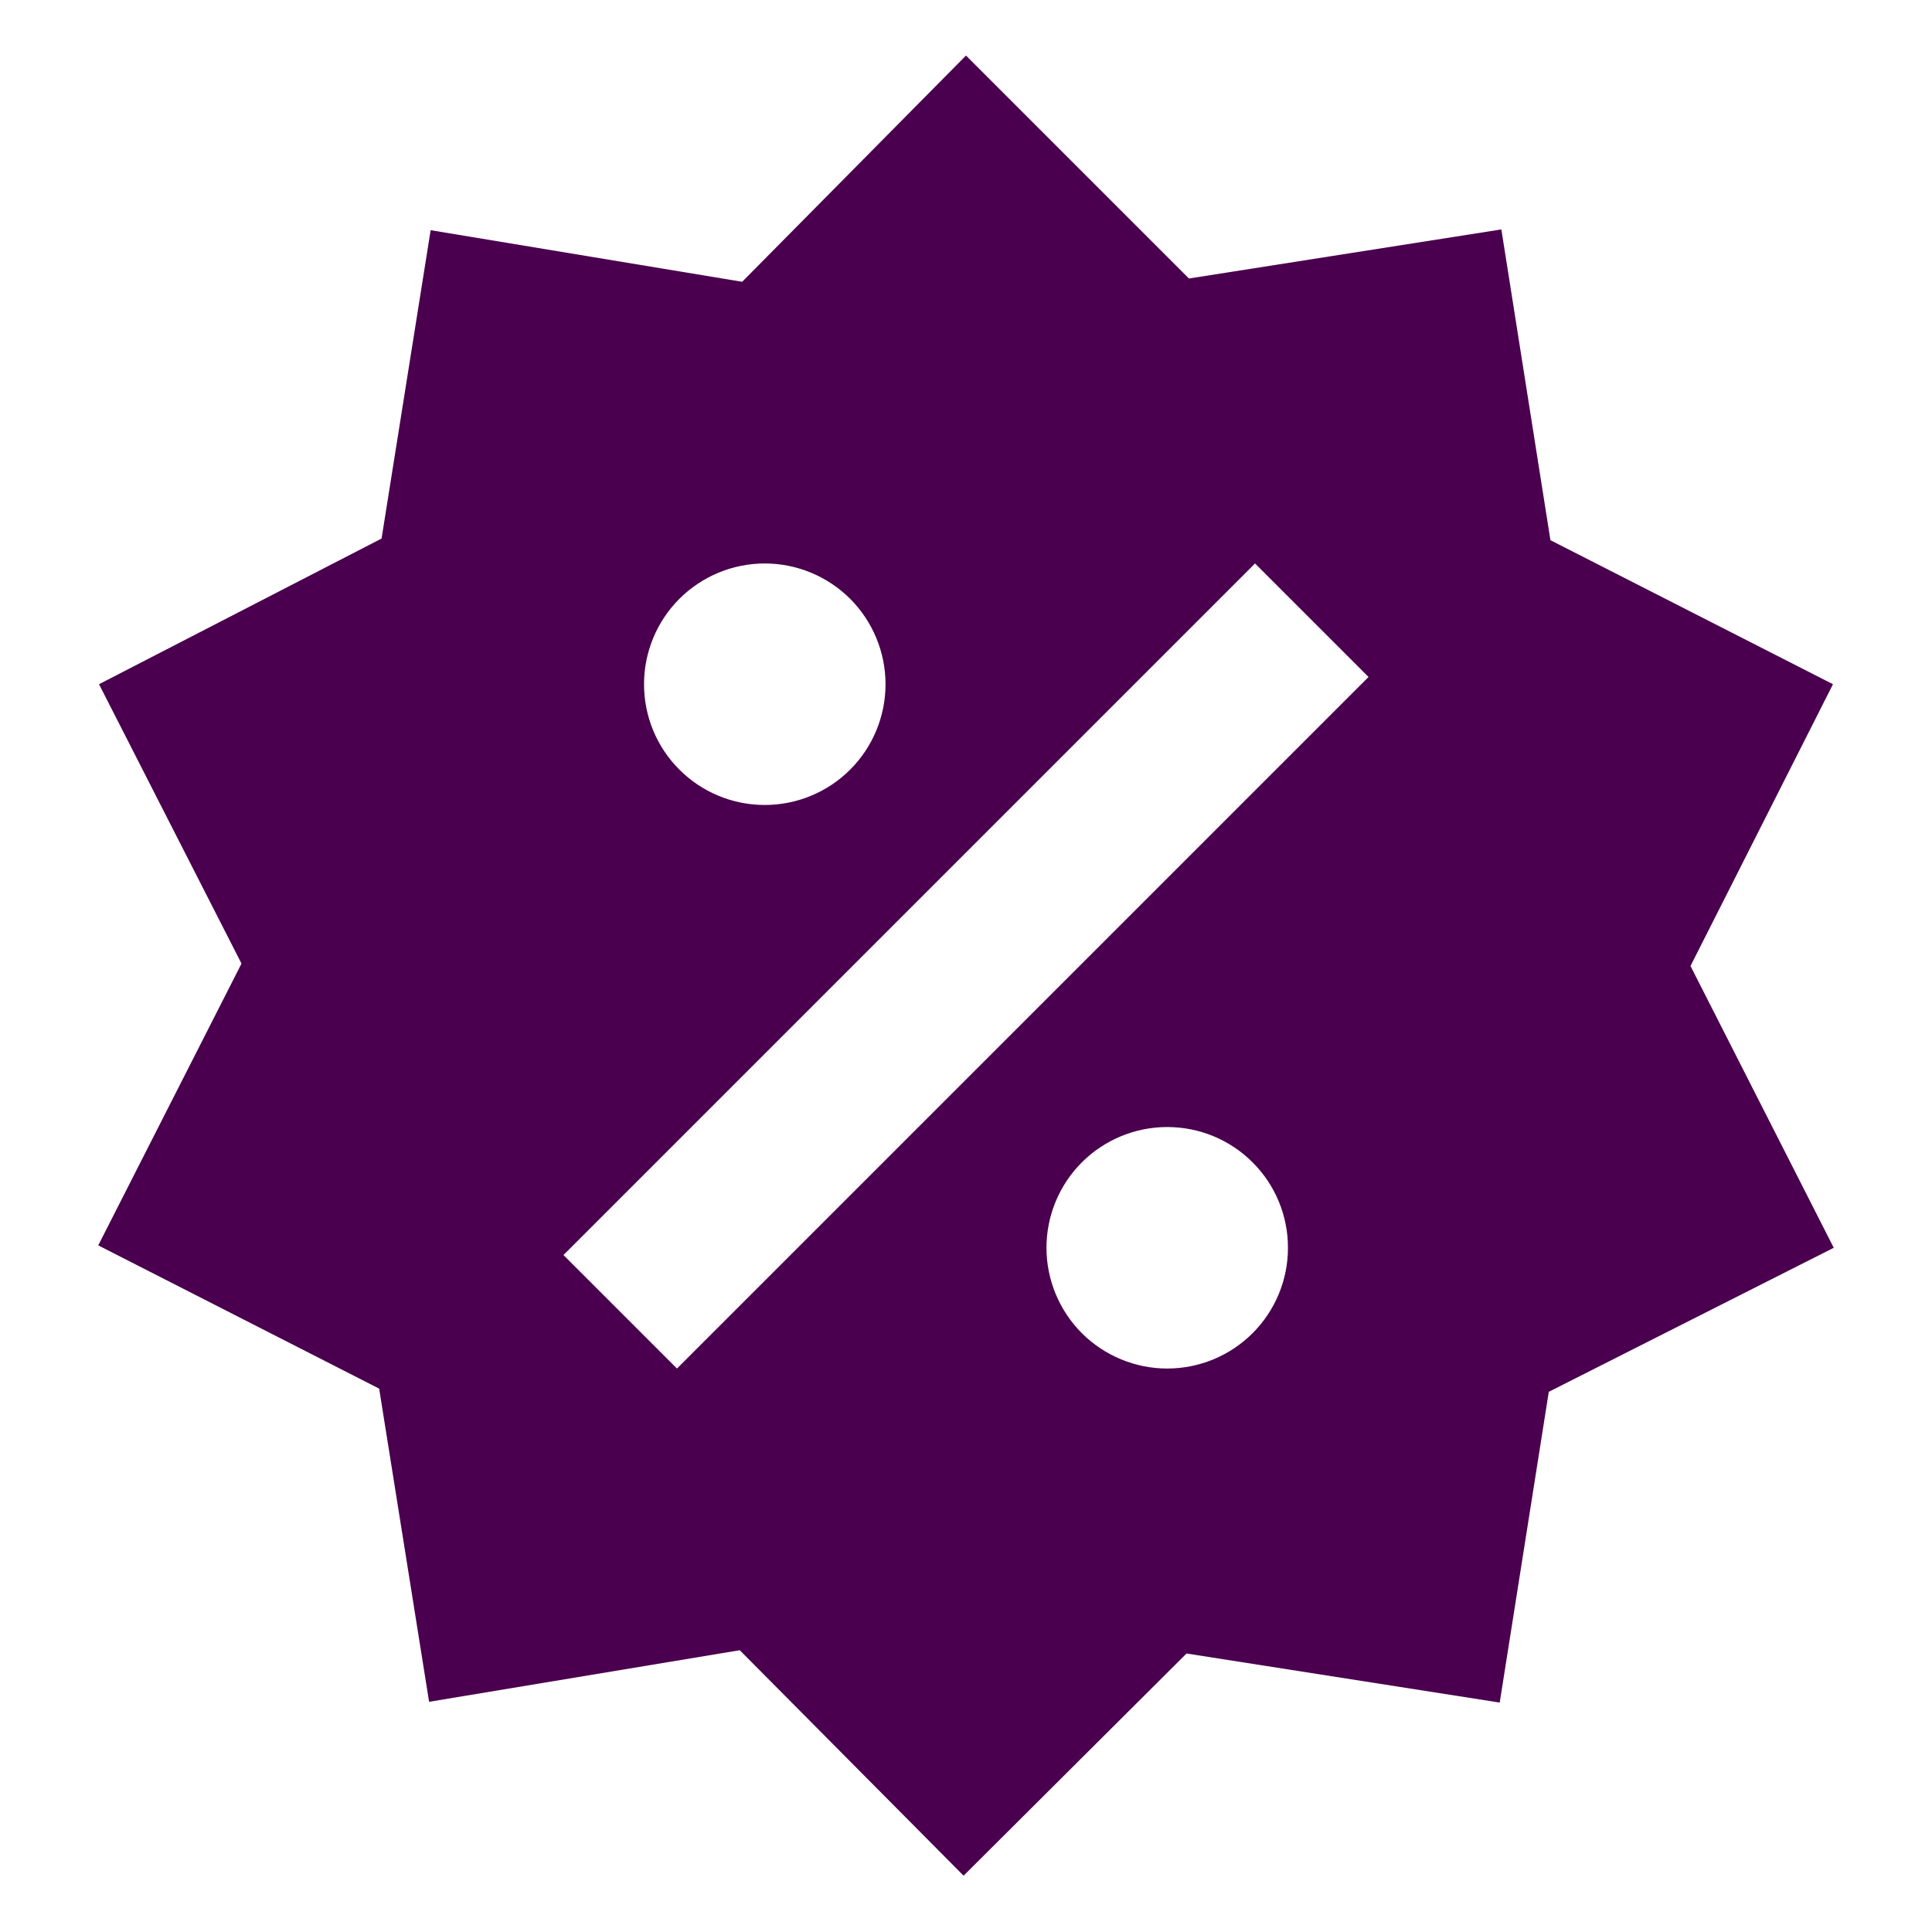
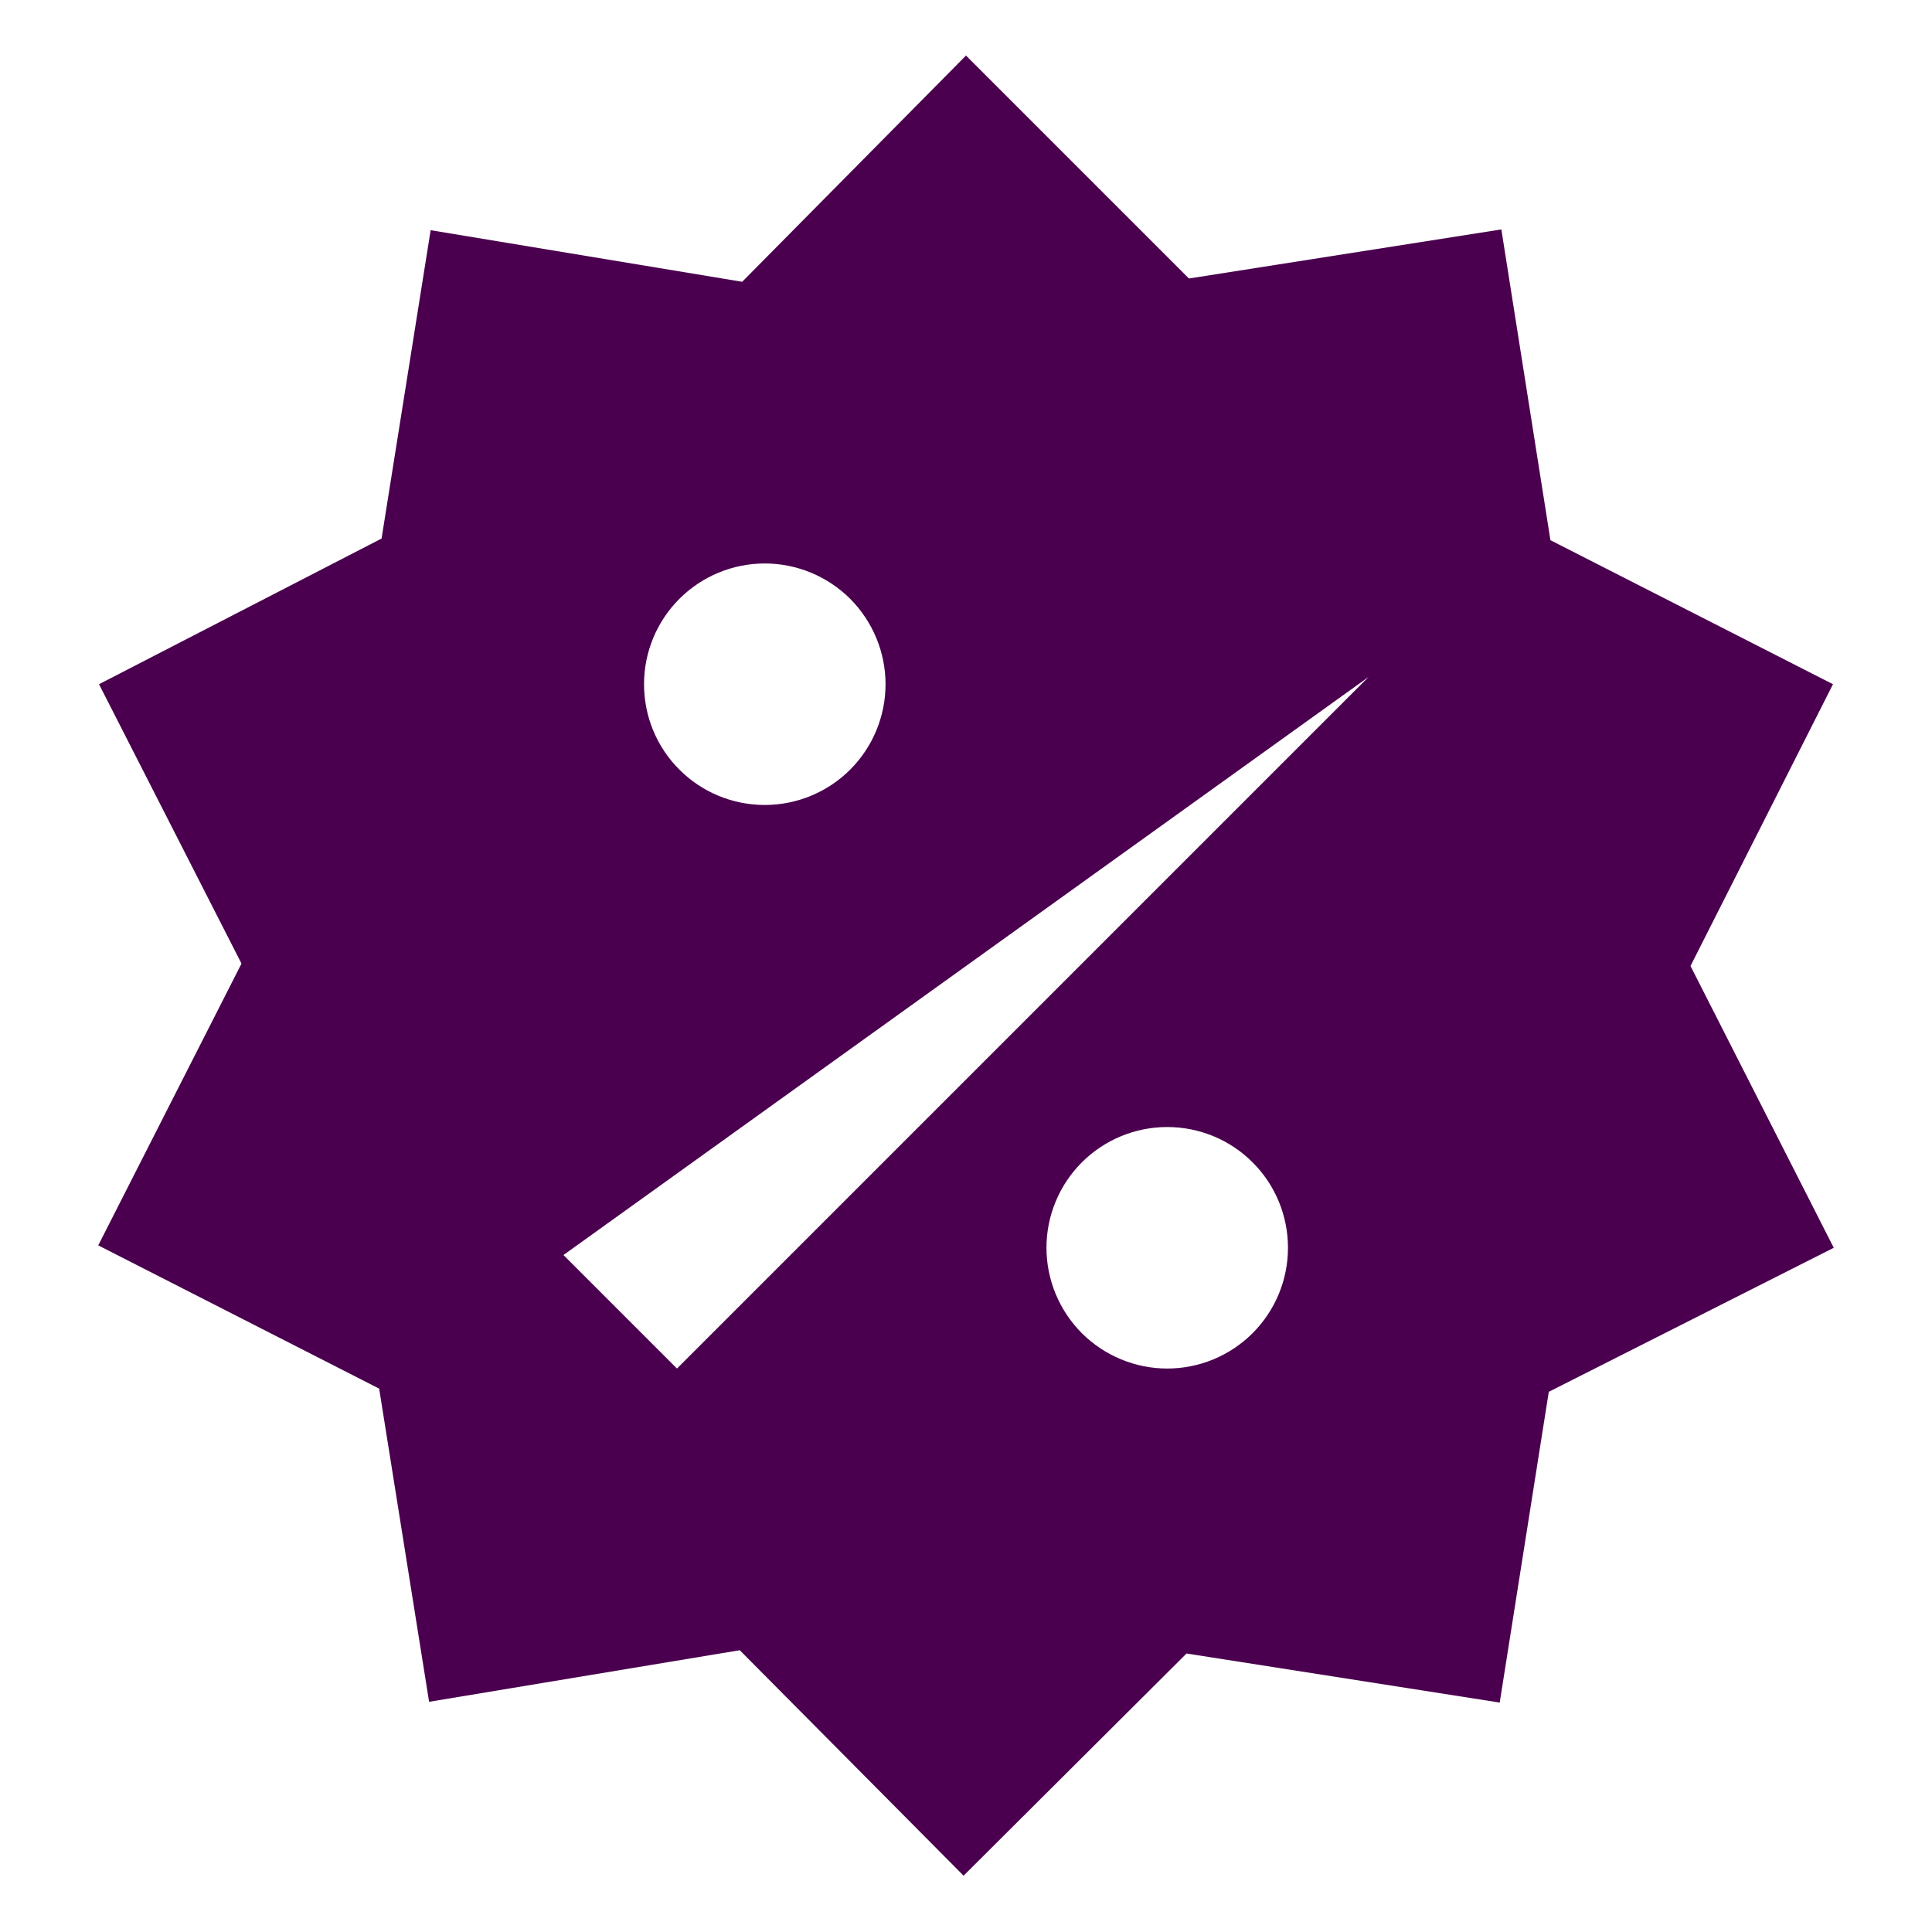
<svg xmlns="http://www.w3.org/2000/svg" width="20" height="20" viewBox="0 0 20 20" fill="none">
-   <path d="M15.542 2.375L16.05 5.592L18.975 7.083L17.5 10L18.983 12.917L16.033 14.408L15.525 17.625L12.283 17.117L9.975 19.417L7.658 17.083L4.442 17.617L3.925 14.375L1.017 12.892L2.5 9.975L1.025 7.083L3.95 5.575L4.458 2.383L7.683 2.917L10 0.575L12.308 2.883L15.542 2.375ZM7.917 5.833C7.585 5.833 7.267 5.965 7.033 6.199C6.798 6.434 6.667 6.752 6.667 7.083C6.667 7.415 6.798 7.733 7.033 7.967C7.267 8.202 7.585 8.333 7.917 8.333C8.248 8.333 8.566 8.202 8.801 7.967C9.035 7.733 9.167 7.415 9.167 7.083C9.167 6.752 9.035 6.434 8.801 6.199C8.566 5.965 8.248 5.833 7.917 5.833ZM12.083 11.667C11.752 11.667 11.434 11.798 11.199 12.033C10.965 12.267 10.833 12.585 10.833 12.917C10.833 13.248 10.965 13.566 11.199 13.801C11.434 14.035 11.752 14.167 12.083 14.167C12.415 14.167 12.733 14.035 12.967 13.801C13.202 13.566 13.333 13.248 13.333 12.917C13.333 12.585 13.202 12.267 12.967 12.033C12.733 11.798 12.415 11.667 12.083 11.667ZM7.008 14.167L14.167 7.008L12.992 5.833L5.833 12.992L7.008 14.167Z" fill="#4A004E" />
+   <path d="M15.542 2.375L16.05 5.592L18.975 7.083L17.5 10L18.983 12.917L16.033 14.408L15.525 17.625L12.283 17.117L9.975 19.417L7.658 17.083L4.442 17.617L3.925 14.375L1.017 12.892L2.5 9.975L1.025 7.083L3.95 5.575L4.458 2.383L7.683 2.917L10 0.575L12.308 2.883L15.542 2.375ZM7.917 5.833C7.585 5.833 7.267 5.965 7.033 6.199C6.798 6.434 6.667 6.752 6.667 7.083C6.667 7.415 6.798 7.733 7.033 7.967C7.267 8.202 7.585 8.333 7.917 8.333C8.248 8.333 8.566 8.202 8.801 7.967C9.035 7.733 9.167 7.415 9.167 7.083C9.167 6.752 9.035 6.434 8.801 6.199C8.566 5.965 8.248 5.833 7.917 5.833ZM12.083 11.667C11.752 11.667 11.434 11.798 11.199 12.033C10.965 12.267 10.833 12.585 10.833 12.917C10.833 13.248 10.965 13.566 11.199 13.801C11.434 14.035 11.752 14.167 12.083 14.167C12.415 14.167 12.733 14.035 12.967 13.801C13.202 13.566 13.333 13.248 13.333 12.917C13.333 12.585 13.202 12.267 12.967 12.033C12.733 11.798 12.415 11.667 12.083 11.667ZM7.008 14.167L14.167 7.008L5.833 12.992L7.008 14.167Z" fill="#4A004E" />
</svg>